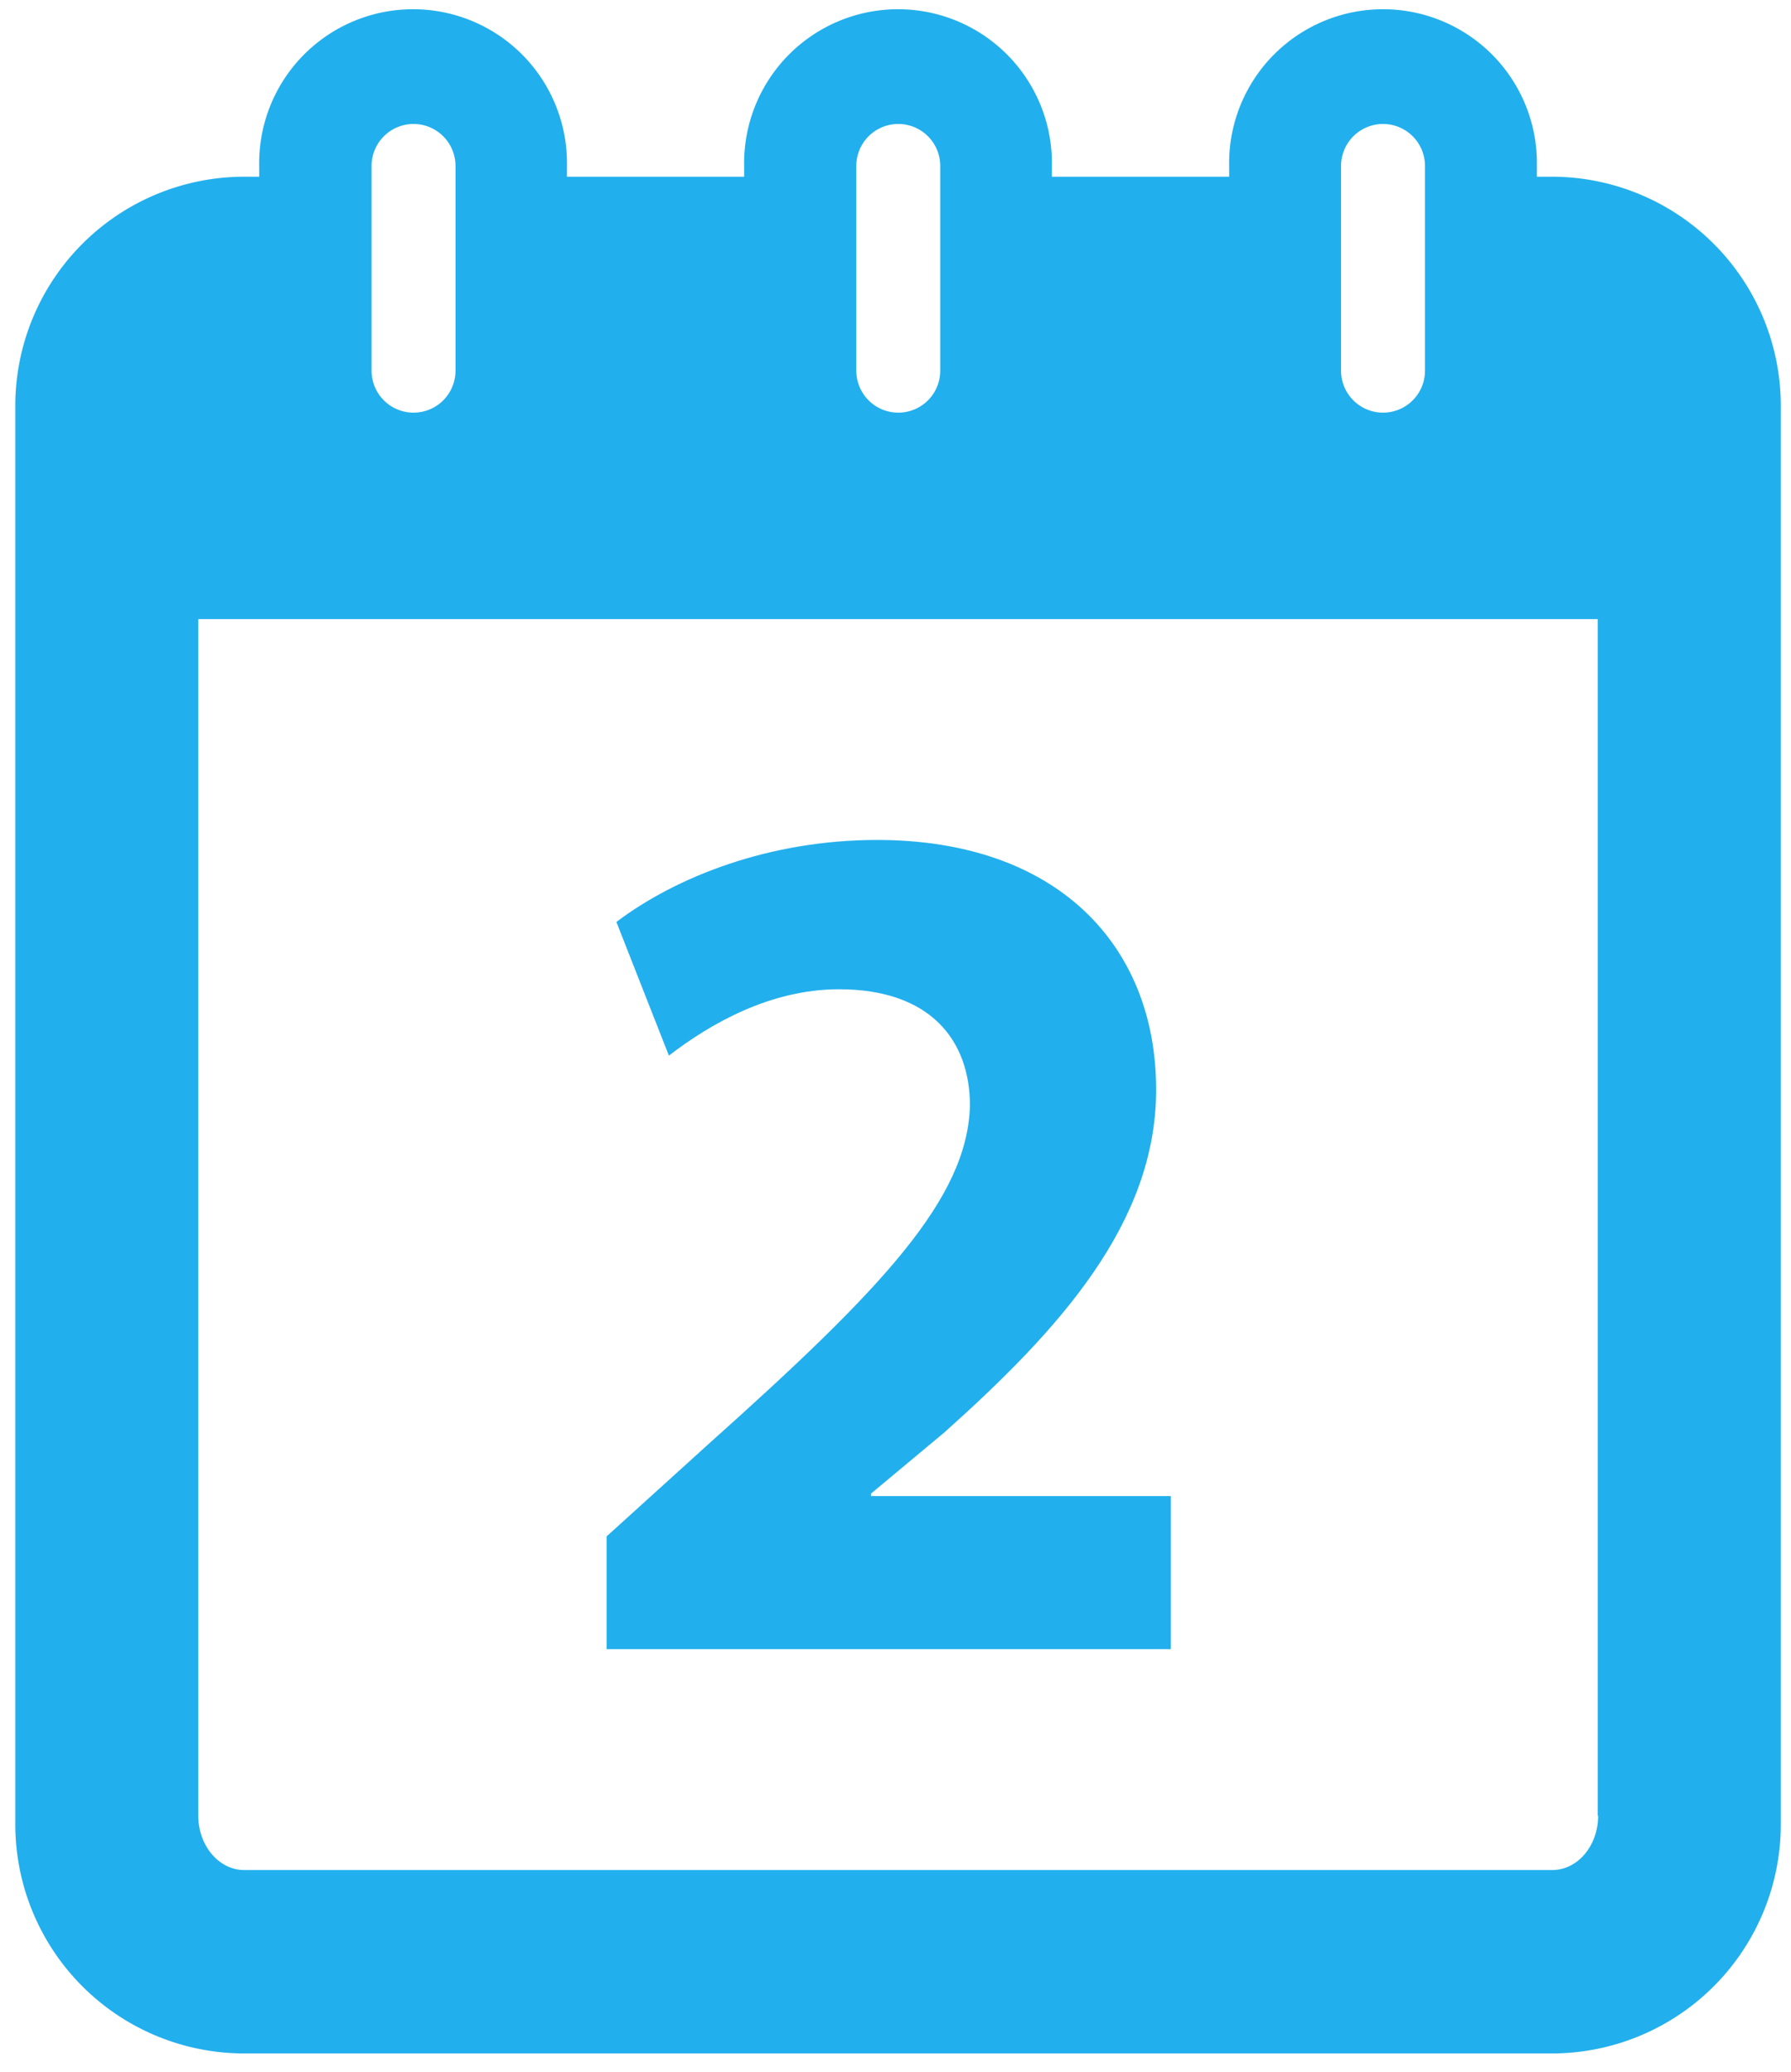
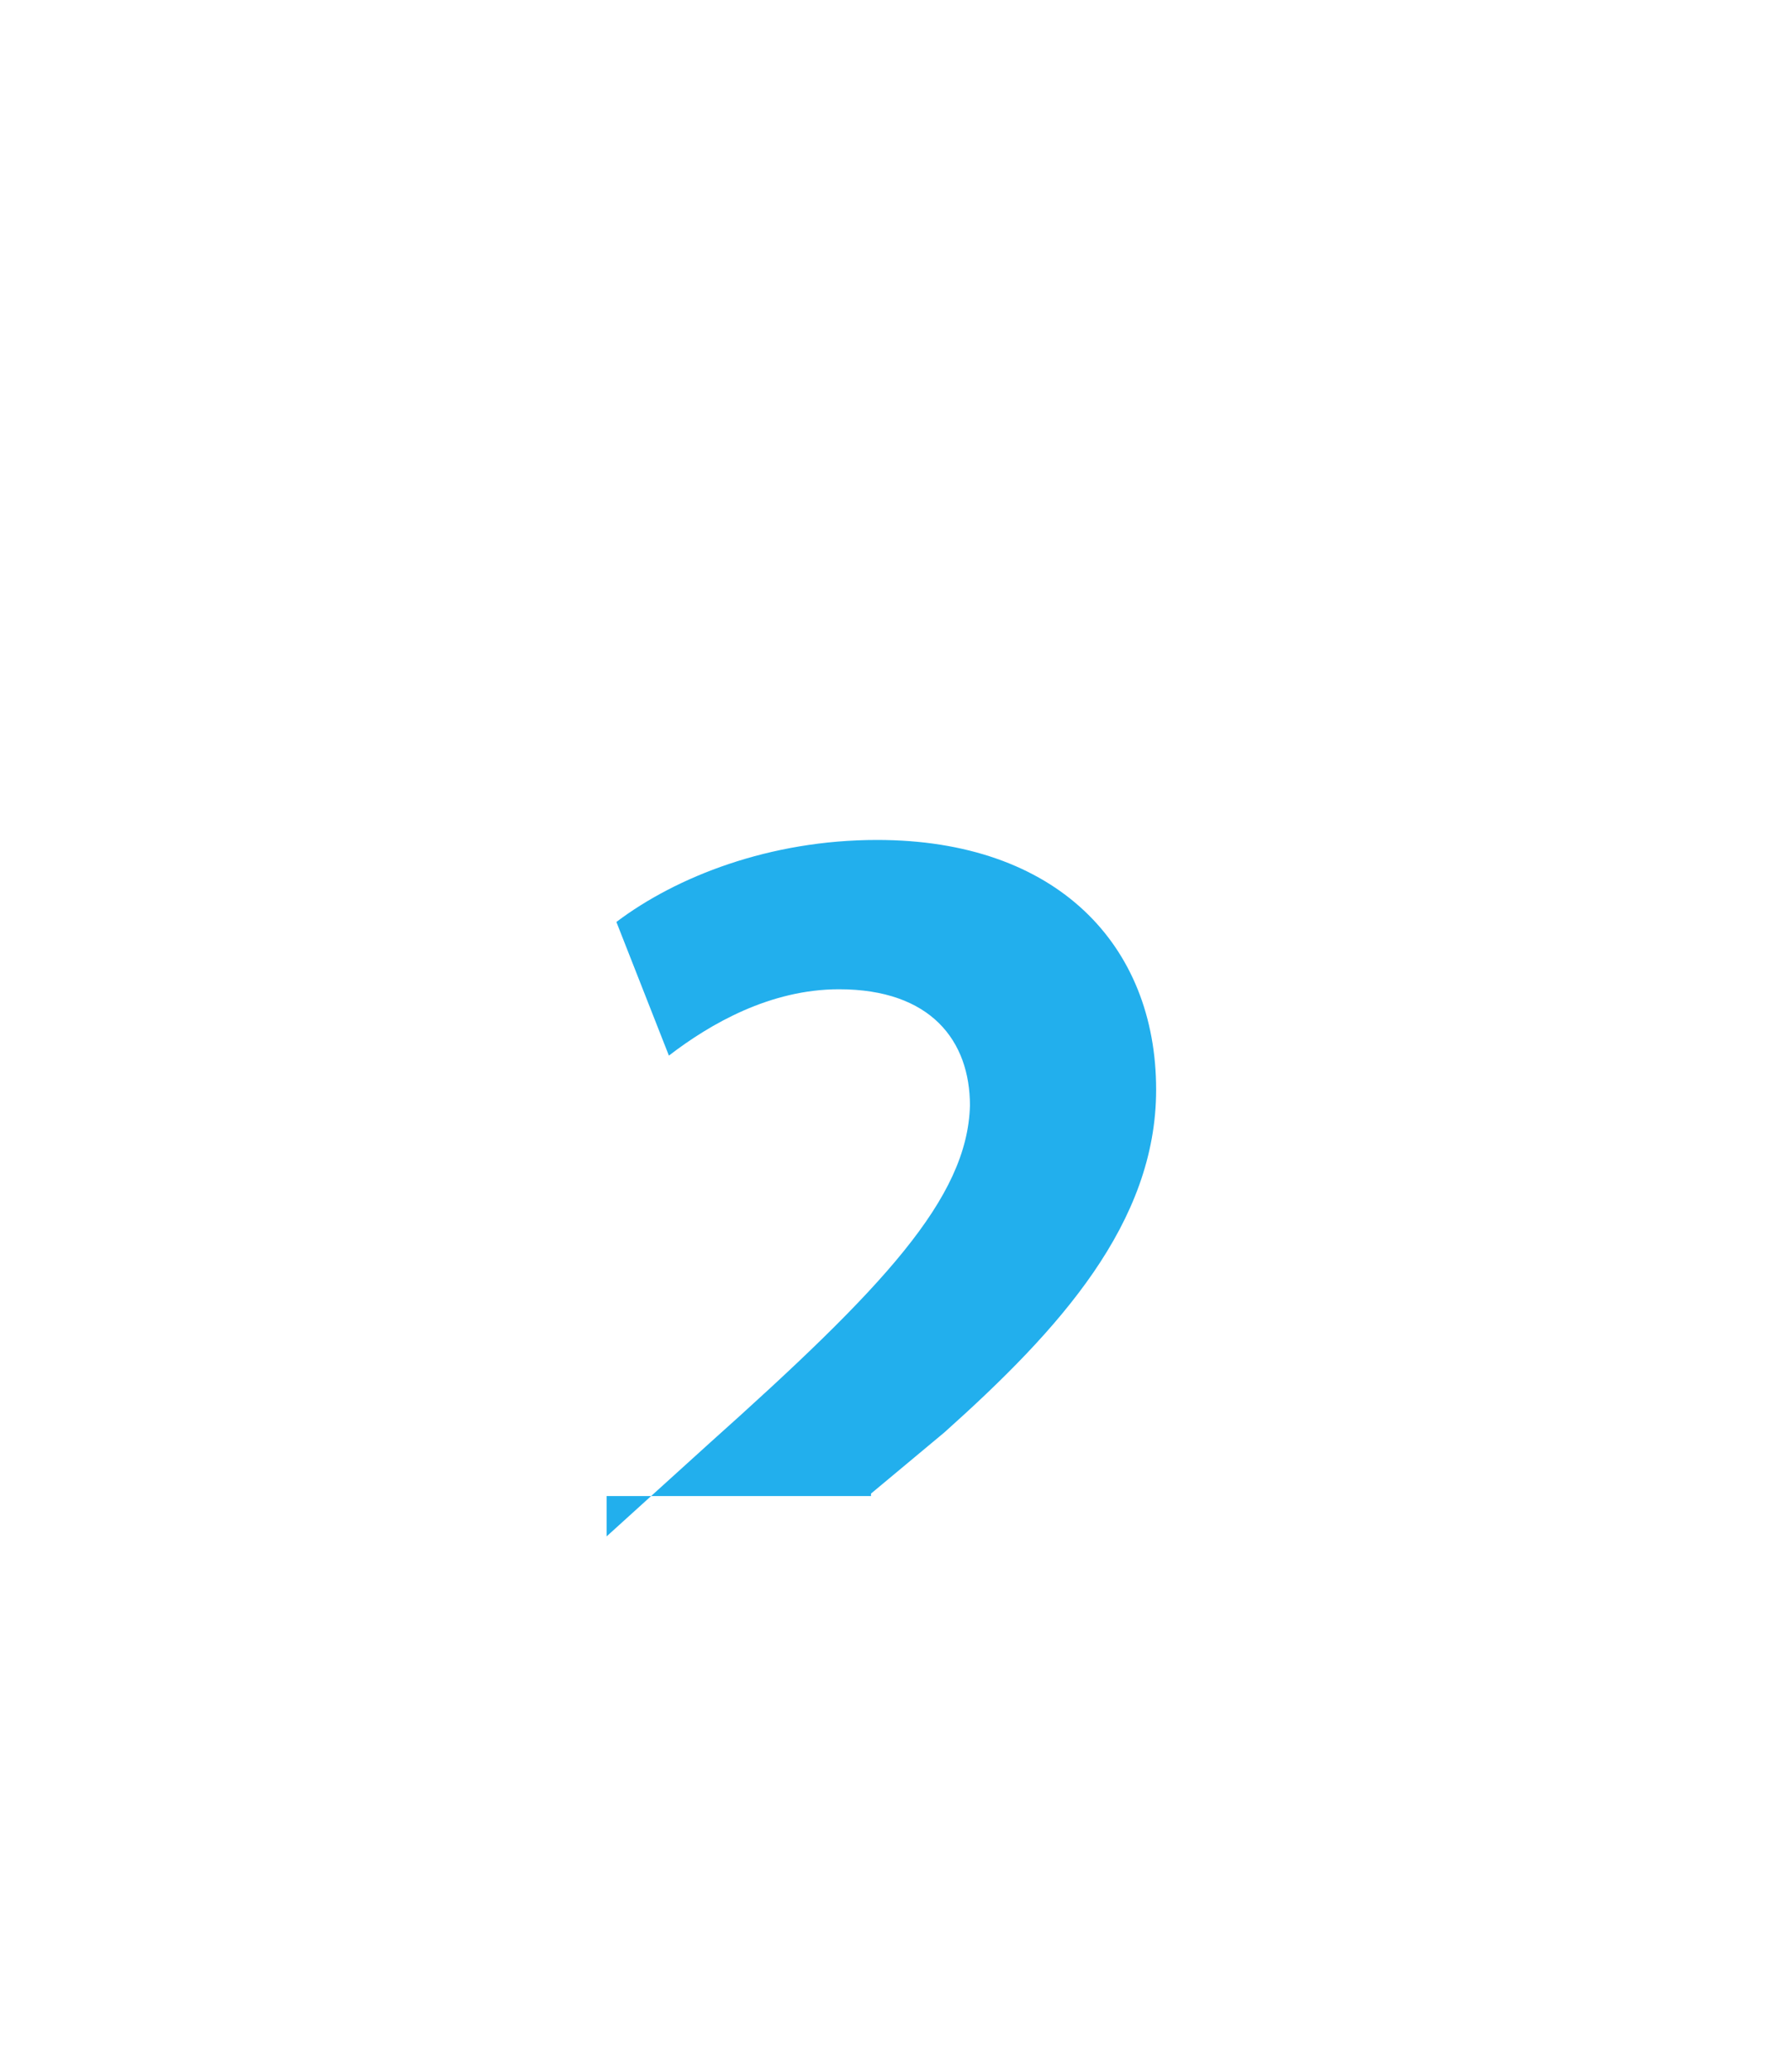
<svg xmlns="http://www.w3.org/2000/svg" id="Layer_1" data-name="Layer 1" viewBox="0 0 351 406">
  <defs>
    <style>.cls-1{fill:#22afed;}</style>
  </defs>
  <title>day</title>
-   <path class="cls-1" d="M304.14,34.63H301.2V32.52a30.16,30.16,0,1,0-60.31,0v2.11H206.15V32.52a30.16,30.16,0,1,0-60.31,0v2.11H111.11V32.52a30.16,30.16,0,1,0-60.31,0v2.11H47.86A44.89,44.89,0,0,0,3,79.51v278a44.89,44.89,0,0,0,44.89,44.89H304.14A44.89,44.89,0,0,0,349,357.47v-278A44.89,44.89,0,0,0,304.14,34.63Zm-41.32-2.11a8.22,8.22,0,1,1,16.45,0V72.64a8.22,8.22,0,0,1-16.45,0V32.52Zm-95,0a8.22,8.22,0,1,1,16.45,0V72.64a8.22,8.22,0,1,1-16.45,0V32.52h0Zm-95,0a8.22,8.22,0,1,1,16.45,0V72.64a8.22,8.22,0,0,1-16.45,0V32.52Zm240.38,323.3c0,5.87-4,10.64-9,10.64H47.86c-4.95,0-9-4.77-9-10.64V121.32H313.12v234.5h0Z" />
-   <path class="cls-1" d="M118.88,323.15V301.08L139,282.85c34.06-30.46,50.61-48,51.09-66.2,0-12.71-7.68-22.79-25.66-22.79-13.43,0-25.18,6.72-33.34,13L120.8,180.67c11.75-8.87,30-16.07,51.09-16.07,35.26,0,54.69,20.63,54.69,48.93,0,26.14-18.95,47-41.49,67.16l-14.39,12v0.48h58.76v30H118.88Z" />
+   <path class="cls-1" d="M118.88,323.15V301.08L139,282.85c34.06-30.46,50.61-48,51.09-66.2,0-12.71-7.68-22.79-25.66-22.79-13.43,0-25.18,6.72-33.34,13L120.8,180.67c11.75-8.87,30-16.07,51.09-16.07,35.26,0,54.69,20.63,54.69,48.93,0,26.14-18.95,47-41.49,67.16l-14.39,12v0.48h58.76H118.88Z" />
</svg>